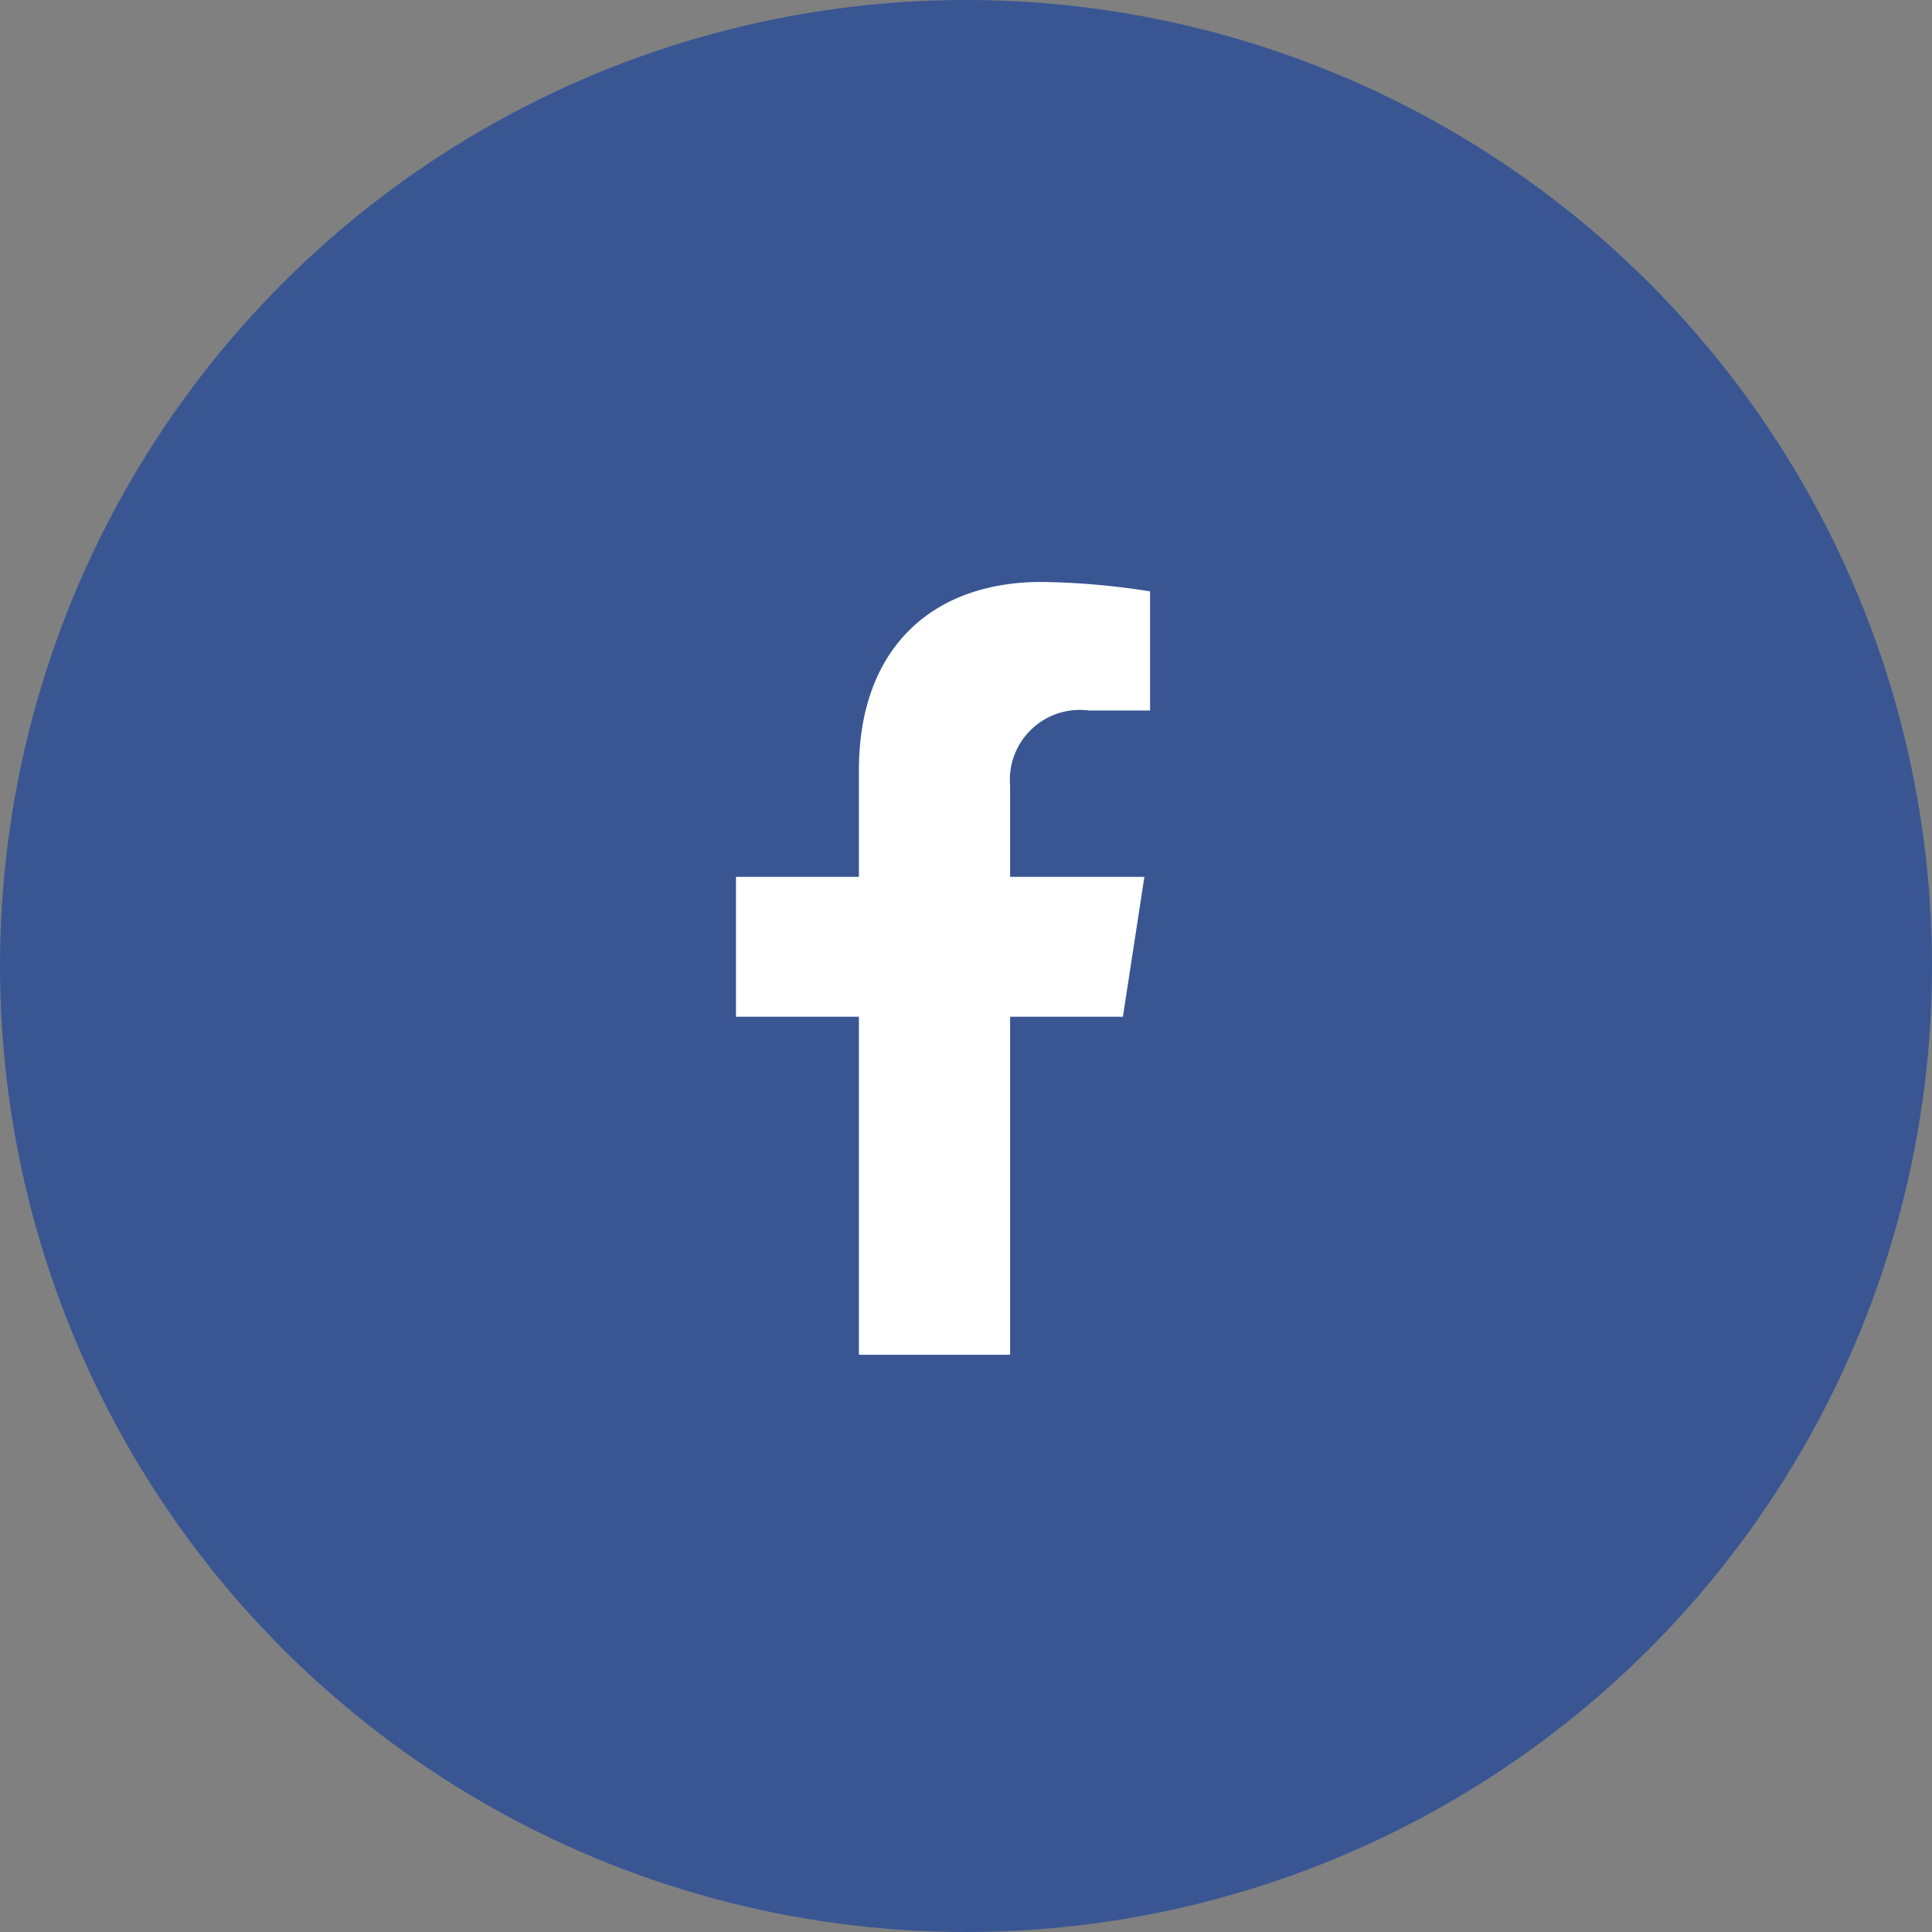
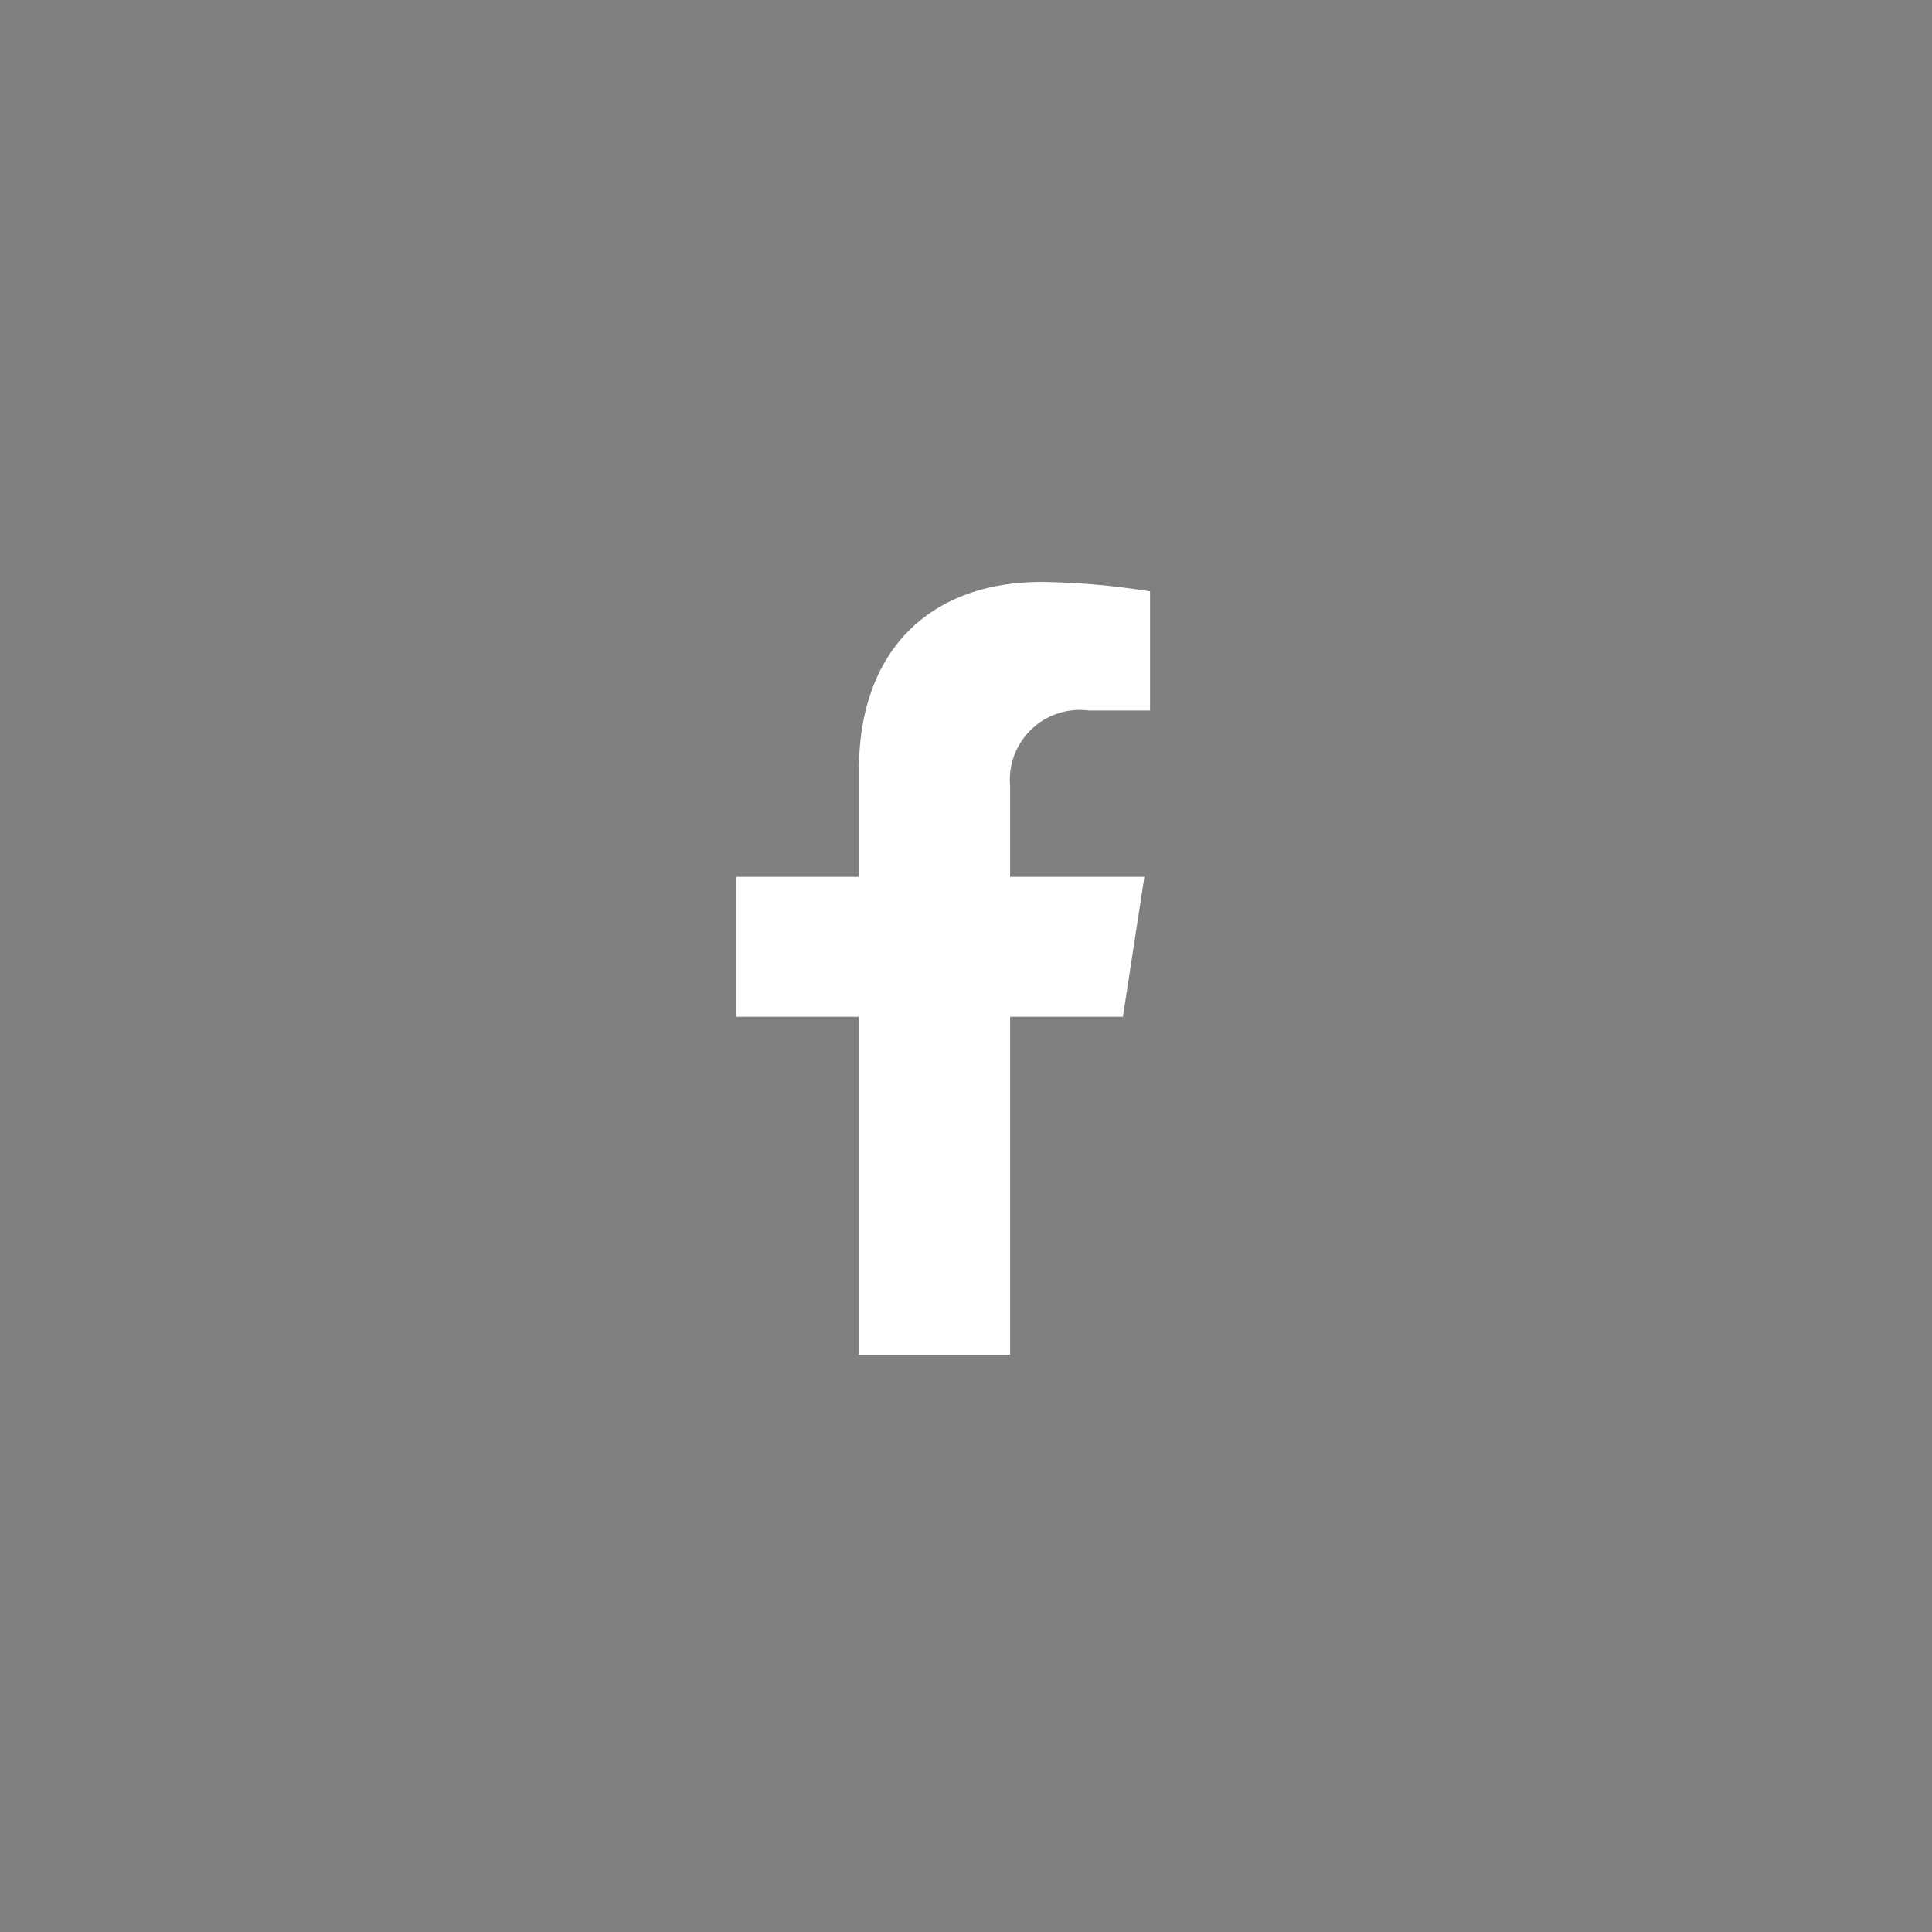
<svg xmlns="http://www.w3.org/2000/svg" width="42" height="42" viewBox="0 0 42 42">
  <rect x="0" y="0" width="42" height="42" fill="#808080" stroke="none" />
  <g id="组_1017" data-name="组 1017" transform="translate(-422 -945)">
-     <circle id="椭圆_77" data-name="椭圆 77" cx="21" cy="21" r="21" transform="translate(422 987) rotate(-90)" fill="#395693" />
    <path id="Icon_awesome-facebook-f" data-name="Icon awesome-facebook-f" d="M10.02,9.452l.467-3.041H7.568V4.438A1.521,1.521,0,0,1,9.283,2.795h1.327V.205A16.177,16.177,0,0,0,8.255,0c-2.4,0-3.974,1.457-3.974,4.093V6.411H1.609V9.452H4.281V16.8H7.568V9.452Z" transform="translate(436.391 957.651)" fill="#fff" />
  </g>
</svg>